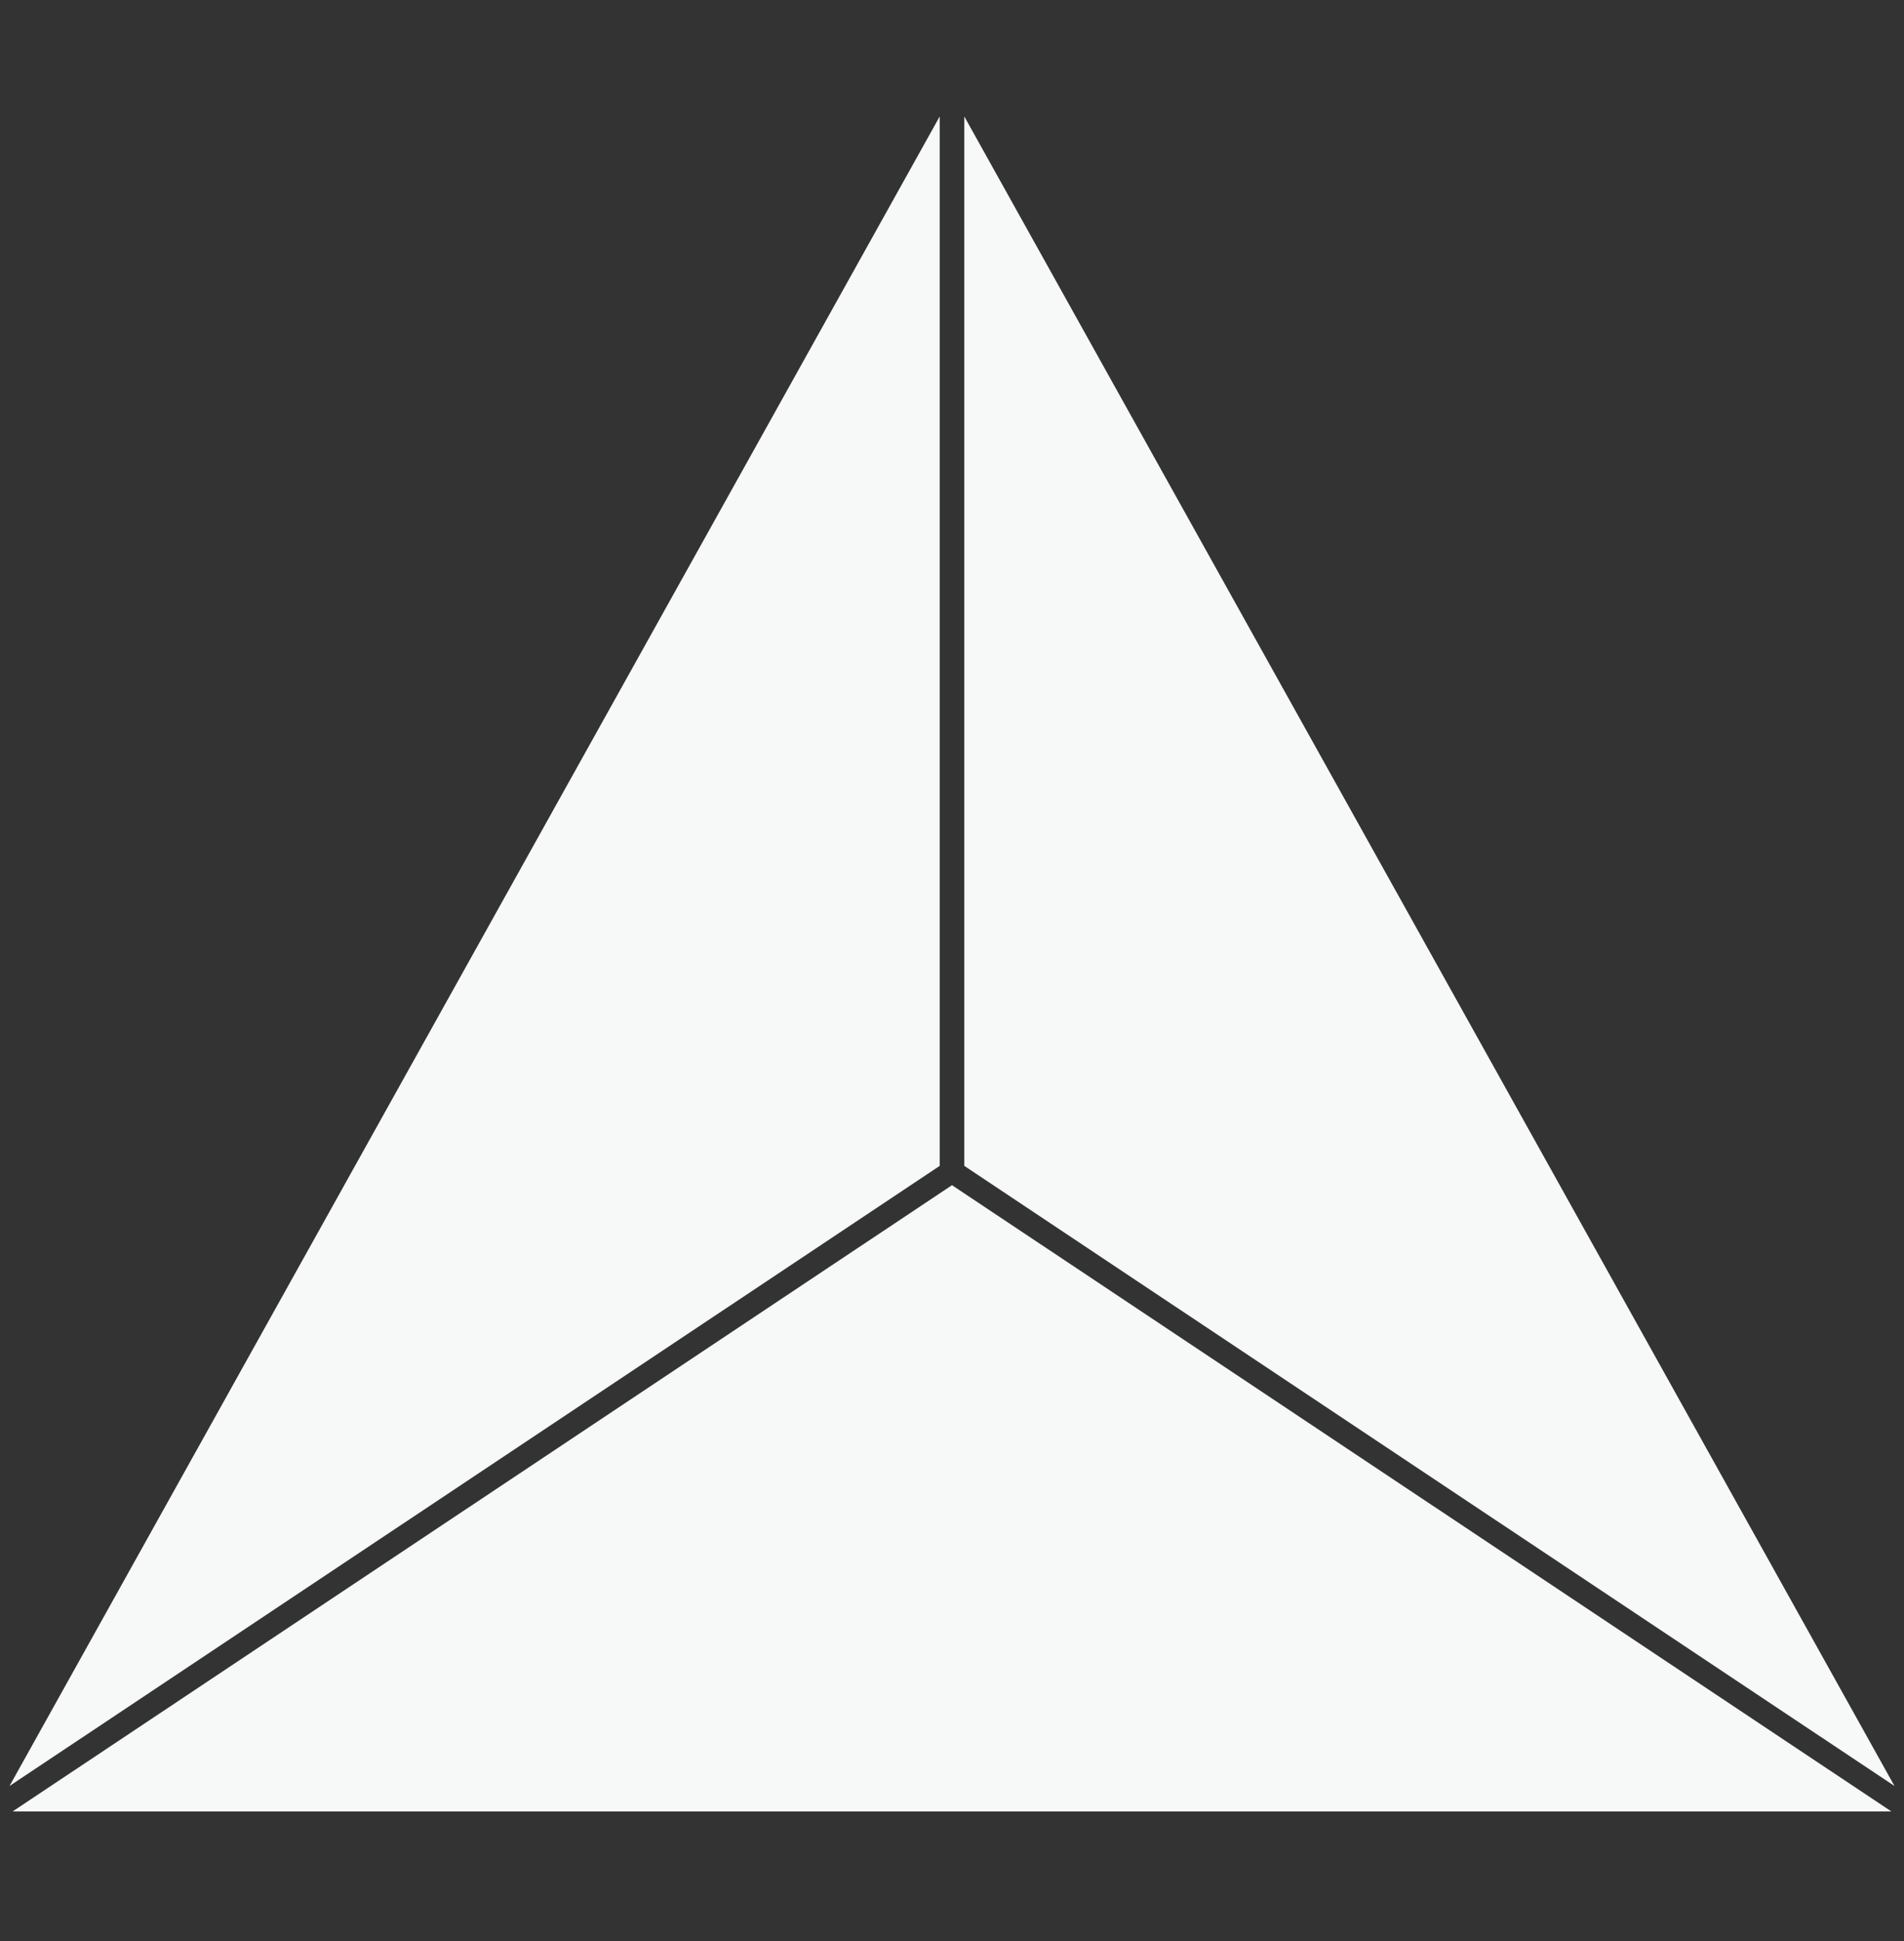
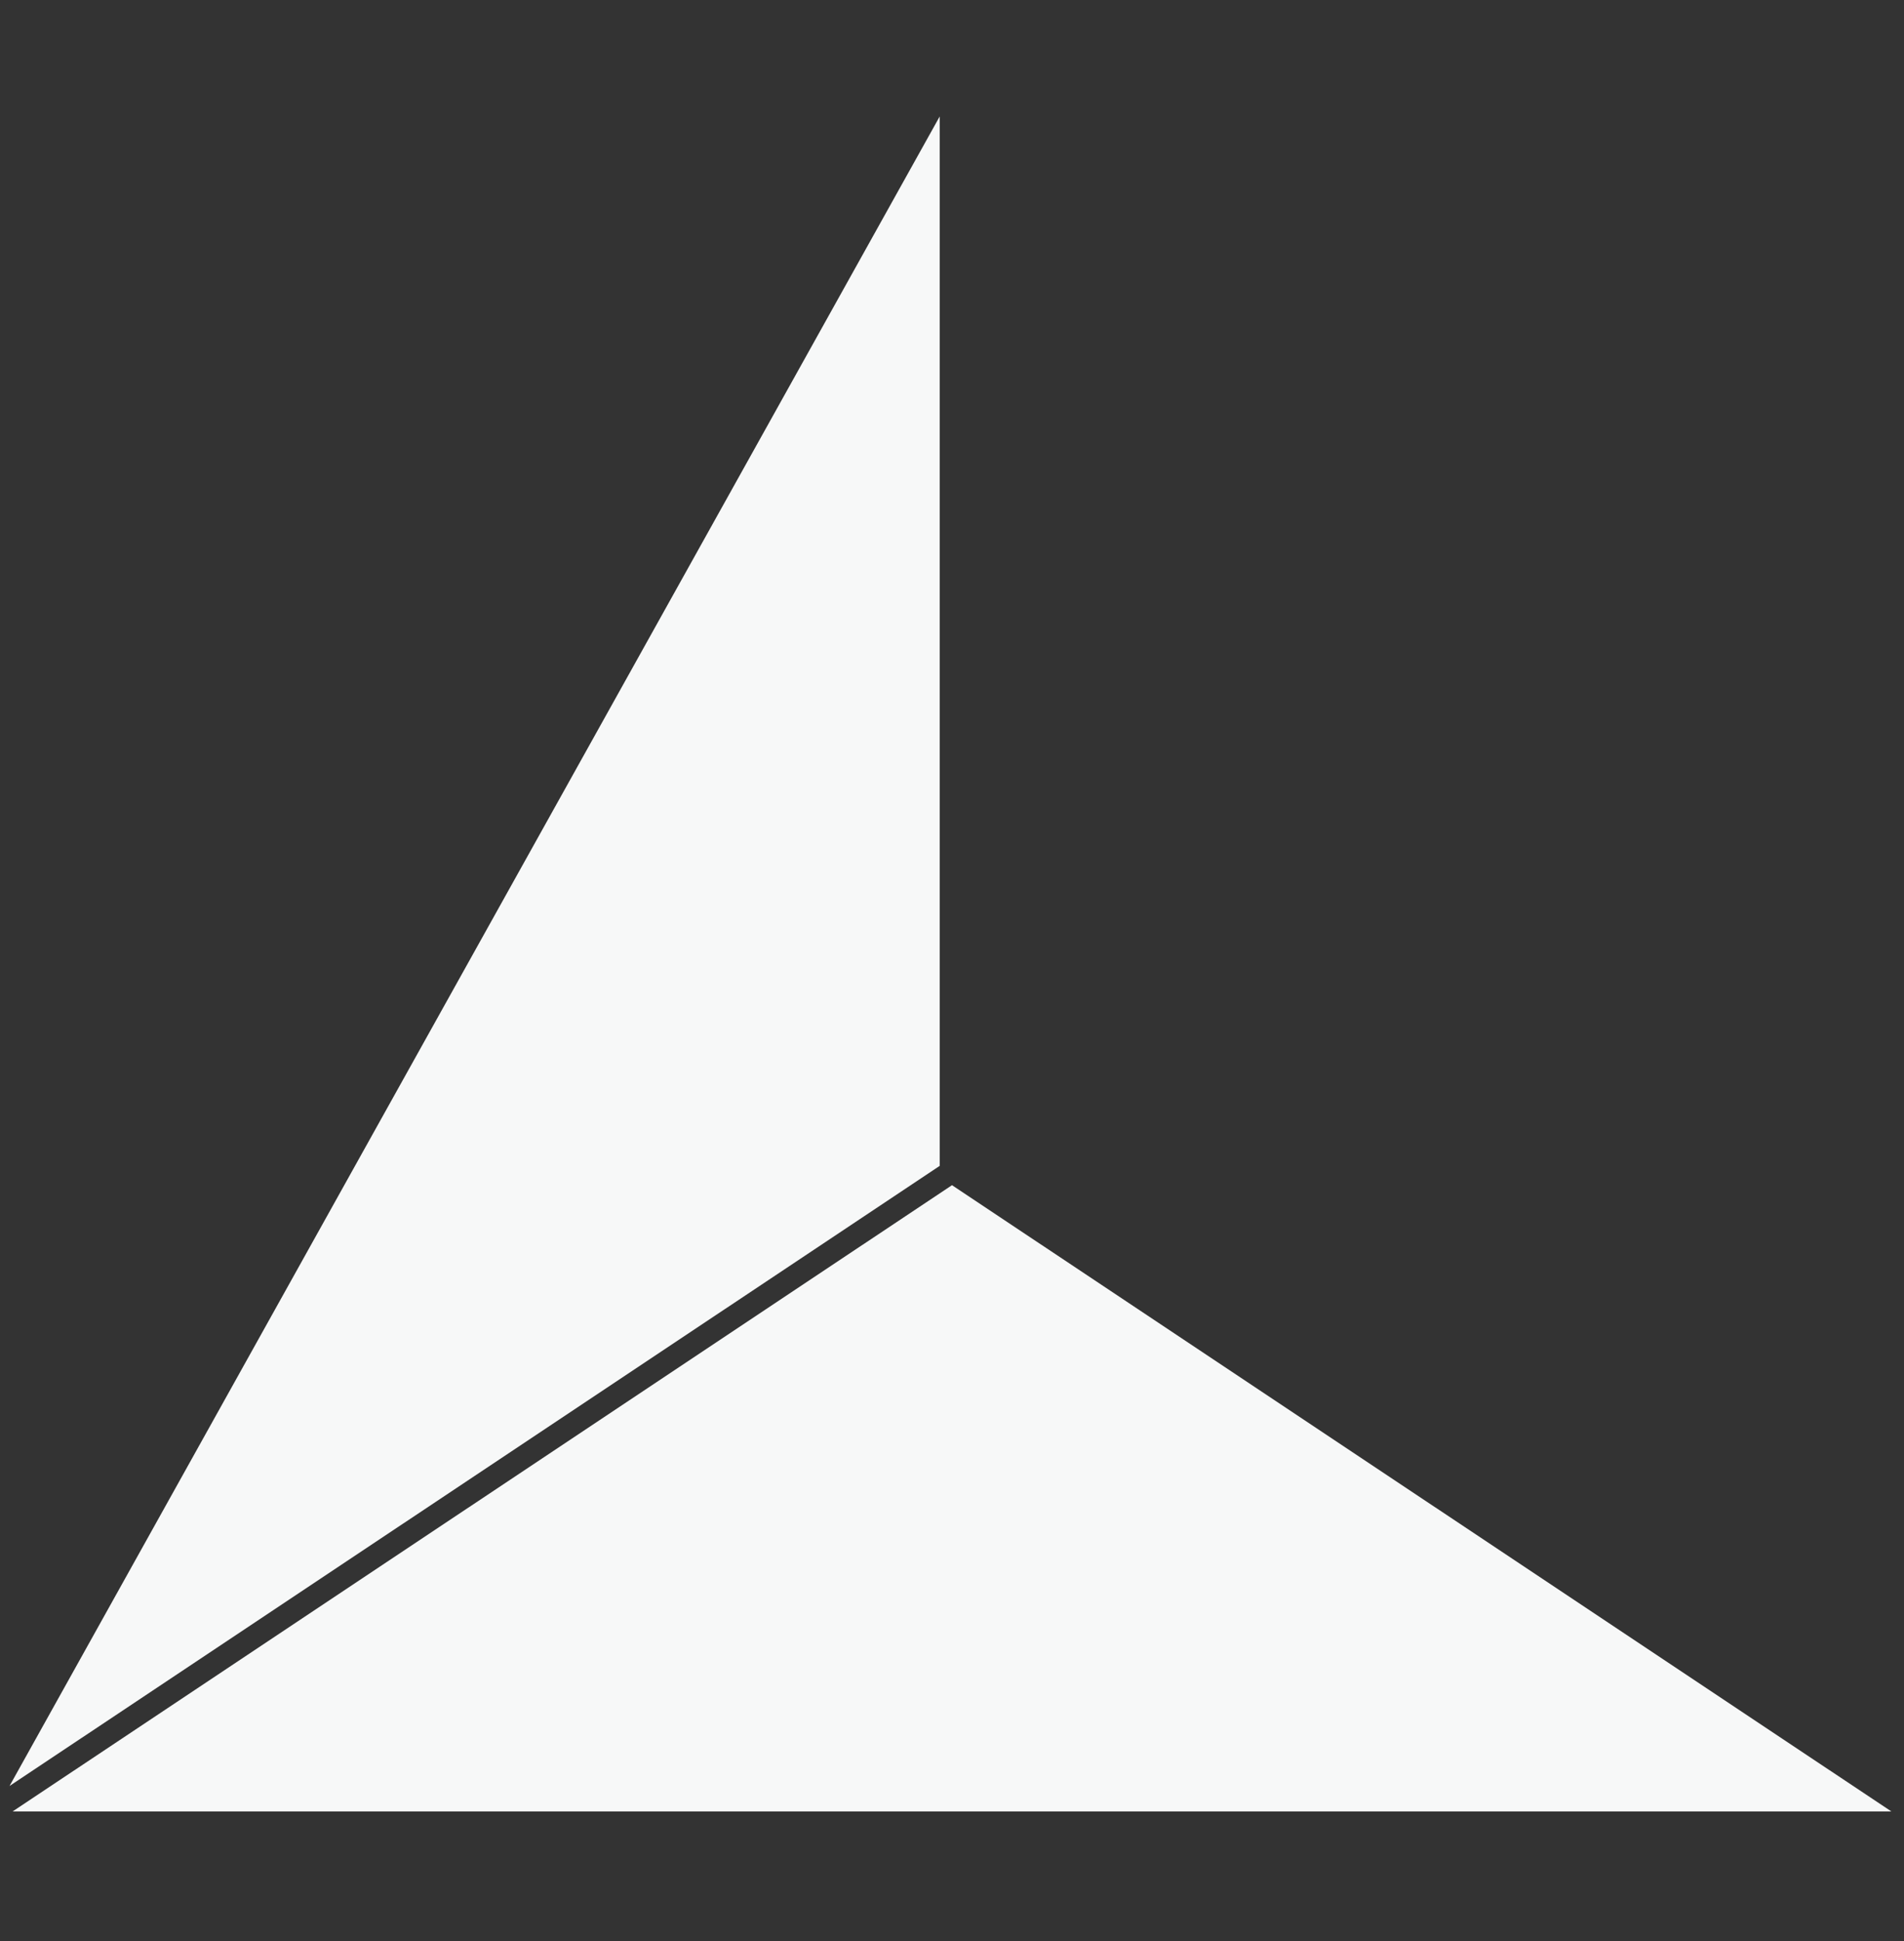
<svg xmlns="http://www.w3.org/2000/svg" width="52" height="53" viewBox="0 0 52 53" fill="none">
  <rect x="0" y="0" width="52" height="53" fill="#333333" stroke="none" />
  <path fill-rule="evenodd" clip-rule="evenodd" d="M26 32.361L0.345 49.461H51.655L26 32.361Z" fill="#F7F8F8" />
-   <path fill-rule="evenodd" clip-rule="evenodd" d="M26.336 3.18V31.834L51.74 48.766L26.336 3.18Z" fill="#F7F8F8" />
-   <path fill-rule="evenodd" clip-rule="evenodd" d="M0.26 48.766L25.664 31.834V3.18L0.26 48.766Z" fill="#F7F8F8" />
+   <path fill-rule="evenodd" clip-rule="evenodd" d="M0.26 48.766L25.664 31.834V3.18Z" fill="#F7F8F8" />
</svg>